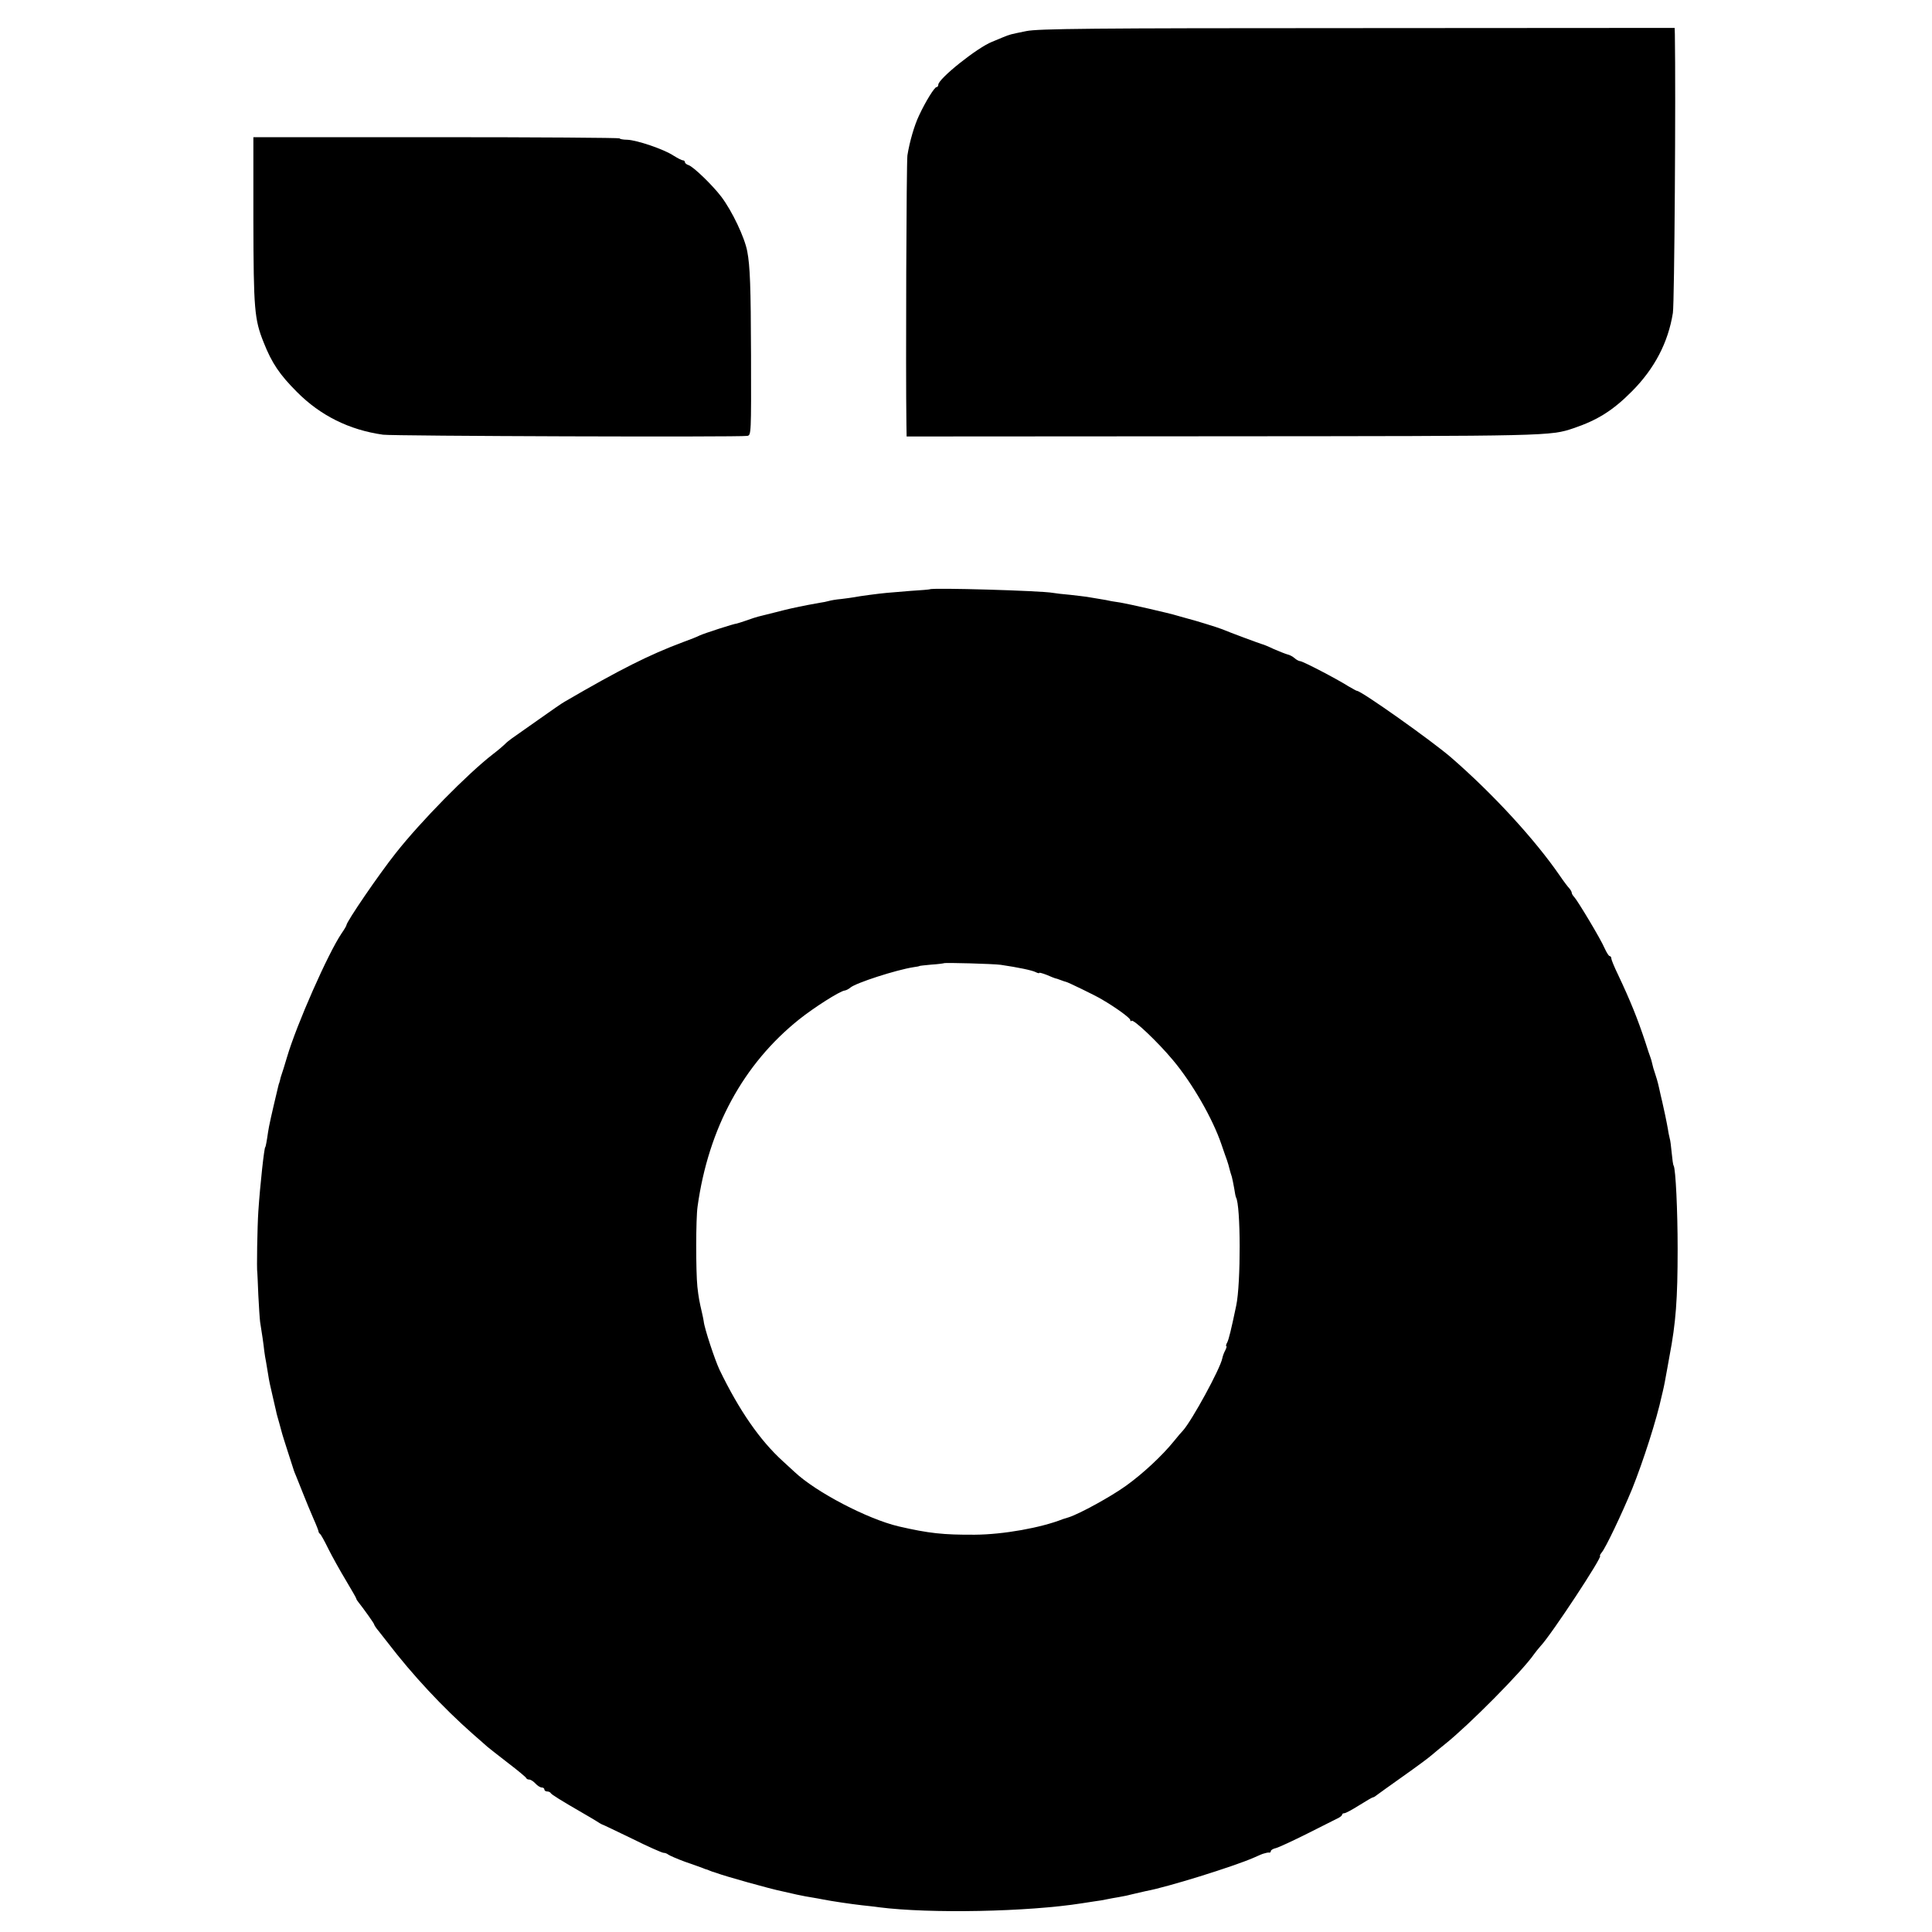
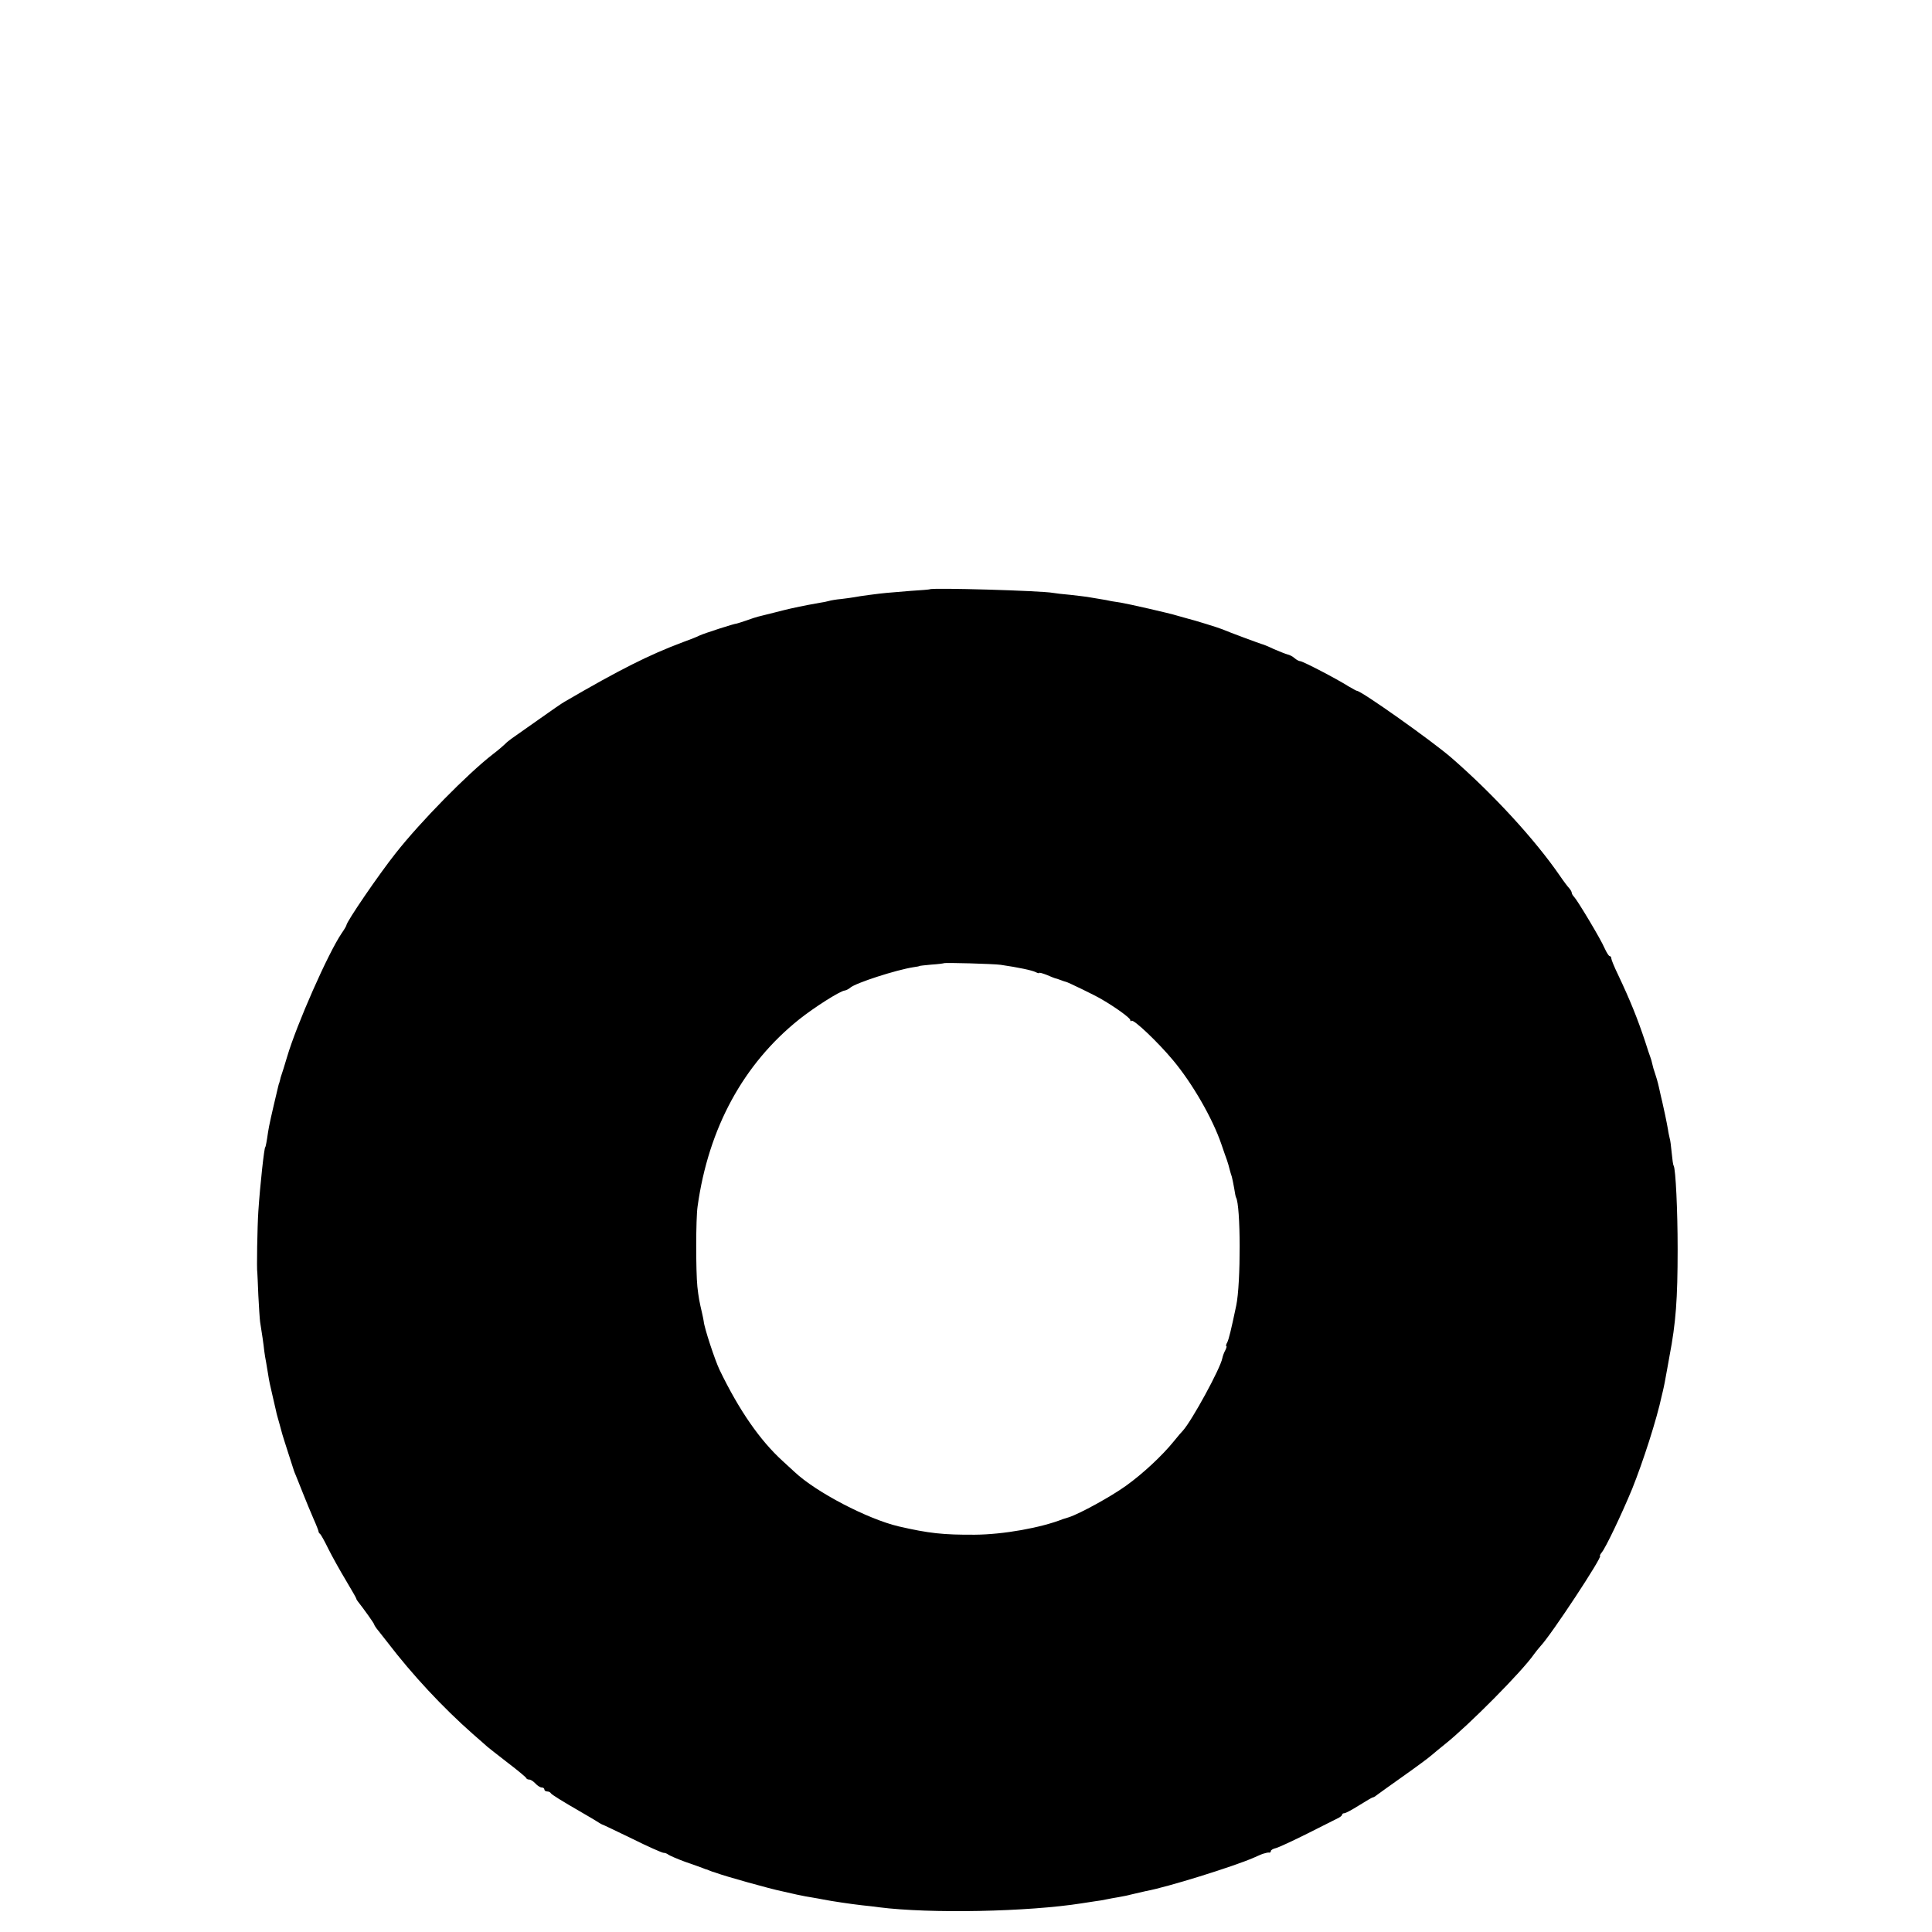
<svg xmlns="http://www.w3.org/2000/svg" version="1.0" width="976pt" height="976pt" viewBox="0 0 976 976" preserveAspectRatio="xMidYMid meet">
  <g transform="translate(0,976) scale(0.1,-0.1)" fill="#000000" stroke="none">
-     <path d="M5185 9603 c-83 -17 -81 -16 -120 -32 -16 -7 -41 -17 -53 -22 -76 -30 -272 -187 -272 -217 0 -7 -4 -12 -9 -12 -10 0 -55 -72 -88 -143 -24 -50 -48 -133 -59 -202 -5 -32 -9 -1089 -5 -1360 l1 -60 1597 1 c1651 1 1655 1 1773 41 121 41 199 90 295 187 113 114 182 245 206 395 8 51 15 1110 10 1408 l-1 32 -1602 -1 c-1353 0 -1614 -3 -1673 -15z" />
-     <path d="M1280 8646 c1 -448 5 -499 52 -616 41 -104 81 -163 168 -250 118 -119 264 -192 435 -216 49 -7 1800 -13 1840 -6 20 3 20 11 19 407 -1 350 -5 451 -19 525 -13 70 -76 203 -131 276 -45 59 -141 152 -166 160 -10 3 -18 10 -18 15 0 5 -5 9 -10 9 -6 0 -27 11 -48 24 -48 32 -184 78 -233 80 -22 0 -39 4 -39 7 0 3 -416 6 -925 6 l-925 0 0 -421z" />
    <path d="M4697 6783 c-1 -1 -45 -5 -97 -8 -52 -4 -106 -9 -120 -10 -36 -3 -142 -17 -165 -22 -11 -2 -40 -6 -65 -9 -25 -2 -53 -7 -63 -10 -10 -3 -30 -7 -45 -9 -24 -4 -89 -16 -147 -29 -11 -2 -49 -12 -85 -21 -36 -9 -72 -18 -80 -20 -8 -2 -34 -10 -58 -19 -23 -8 -46 -15 -50 -16 -12 0 -166 -50 -187 -60 -11 -6 -49 -21 -85 -34 -171 -64 -318 -138 -598 -301 -10 -5 -69 -46 -131 -90 -63 -44 -123 -87 -135 -95 -11 -8 -28 -21 -36 -30 -8 -8 -35 -31 -60 -50 -128 -99 -365 -340 -491 -500 -85 -107 -249 -347 -249 -364 0 -3 -11 -22 -25 -42 -68 -101 -226 -458 -275 -624 -12 -41 -25 -82 -28 -90 -3 -8 -6 -19 -7 -25 -1 -5 -3 -12 -4 -15 -2 -3 -4 -12 -6 -20 -33 -138 -47 -201 -51 -230 -6 -43 -12 -75 -14 -75 -5 0 -26 -189 -35 -325 -5 -74 -9 -296 -5 -310 0 -3 3 -54 5 -113 3 -60 7 -120 9 -135 8 -49 18 -116 21 -147 2 -16 6 -41 9 -55 2 -14 7 -41 10 -60 6 -39 9 -52 26 -125 6 -27 13 -57 15 -65 1 -8 9 -35 16 -60 7 -25 13 -49 15 -55 1 -5 15 -48 30 -95 15 -47 28 -87 29 -90 1 -3 5 -14 10 -25 4 -11 21 -51 36 -90 15 -38 39 -96 53 -128 14 -31 25 -60 25 -63 0 -4 3 -10 8 -13 4 -3 23 -37 42 -76 19 -38 59 -110 88 -158 29 -49 53 -90 53 -93 0 -3 4 -10 10 -17 27 -34 80 -108 80 -113 0 -3 10 -19 23 -34 12 -15 32 -41 44 -56 127 -166 280 -330 432 -464 35 -30 68 -60 74 -65 7 -6 53 -42 102 -80 50 -38 92 -73 93 -77 2 -5 9 -8 16 -8 7 0 21 -9 31 -20 10 -11 24 -20 32 -20 7 0 13 -4 13 -10 0 -5 6 -10 14 -10 8 0 16 -4 18 -8 3 -7 53 -38 162 -101 22 -13 52 -30 66 -39 14 -9 27 -17 30 -18 3 0 71 -33 152 -72 80 -40 153 -72 160 -72 8 0 18 -4 24 -9 5 -4 43 -21 84 -36 41 -14 82 -29 90 -32 8 -4 18 -7 23 -8 4 -2 9 -4 12 -5 3 -1 8 -3 13 -5 4 -1 14 -4 22 -7 42 -16 274 -81 330 -92 14 -3 48 -11 75 -17 28 -6 64 -13 80 -15 17 -3 41 -7 55 -10 40 -8 141 -23 195 -29 28 -3 66 -7 85 -10 259 -33 753 -23 1025 20 17 3 46 7 65 10 19 2 46 7 60 10 14 3 41 8 60 11 19 3 53 10 75 16 22 5 51 12 65 15 101 18 440 123 545 169 22 10 43 19 48 20 4 1 10 3 15 4 4 1 10 2 15 1 4 0 7 3 7 8 0 5 12 12 26 15 15 4 86 37 158 73 72 36 141 71 153 77 13 6 23 14 23 19 0 4 5 7 11 7 7 0 40 18 75 40 35 22 66 40 69 40 3 0 11 4 18 10 7 5 67 49 134 96 68 48 133 96 146 108 13 11 44 37 68 56 119 95 388 366 449 454 8 11 23 30 33 41 54 57 316 455 300 455 -3 0 1 8 9 18 20 24 100 192 153 320 55 137 124 350 150 472 3 11 7 30 10 43 3 12 7 36 10 52 3 17 12 64 19 105 32 167 41 287 41 540 0 196 -10 404 -20 421 -3 3 -7 33 -10 65 -3 32 -7 65 -10 73 -2 9 -7 30 -9 46 -6 35 -22 111 -29 140 -3 11 -10 43 -16 70 -6 28 -16 61 -21 75 -5 14 -11 34 -13 45 -2 11 -7 27 -10 35 -3 8 -15 42 -25 75 -39 118 -76 210 -138 341 -19 39 -34 76 -34 82 0 7 -4 12 -8 12 -5 0 -16 18 -26 40 -20 47 -135 238 -153 258 -7 7 -13 17 -13 22 0 5 -6 15 -12 22 -7 7 -29 36 -48 64 -126 183 -337 413 -549 597 -97 84 -454 337 -476 337 -3 0 -22 11 -43 23 -60 38 -231 127 -244 127 -6 0 -19 7 -28 15 -10 9 -26 17 -36 19 -11 3 -41 15 -69 27 -27 13 -54 24 -60 25 -11 3 -168 61 -200 75 -19 8 -145 47 -175 54 -8 2 -31 9 -50 14 -40 13 -253 61 -290 67 -14 2 -34 5 -45 7 -11 3 -40 8 -65 12 -25 4 -52 9 -60 10 -8 1 -46 6 -83 10 -37 3 -77 8 -88 10 -58 11 -613 27 -622 18z m358 -1897 c89 -13 160 -28 177 -37 10 -5 18 -7 18 -4 0 3 17 -2 38 -10 20 -9 39 -16 42 -17 3 0 15 -4 28 -9 13 -5 25 -9 27 -9 6 0 149 -69 180 -88 71 -41 145 -95 145 -105 0 -6 3 -8 6 -4 10 10 134 -108 209 -198 99 -118 201 -296 245 -425 12 -36 25 -72 28 -80 5 -15 10 -31 15 -52 2 -7 6 -22 10 -33 3 -11 8 -37 12 -59 3 -21 7 -41 9 -45 24 -39 25 -435 1 -547 -26 -124 -37 -168 -45 -185 -6 -10 -8 -19 -5 -19 3 0 1 -9 -5 -21 -6 -11 -13 -29 -15 -40 -10 -53 -154 -316 -199 -366 -6 -6 -27 -30 -46 -54 -59 -73 -158 -165 -242 -225 -75 -54 -233 -141 -289 -159 -13 -4 -26 -8 -29 -9 -111 -44 -301 -78 -445 -79 -160 -1 -233 7 -385 42 -157 37 -418 173 -526 275 -13 12 -40 37 -61 56 -114 104 -219 255 -318 460 -23 48 -77 211 -80 245 -1 6 -4 24 -8 40 -14 60 -18 81 -24 135 -8 78 -8 345 1 405 55 396 231 720 514 946 74 59 204 142 229 145 8 1 21 8 29 15 29 24 230 89 319 103 17 2 30 5 30 6 0 1 27 4 60 7 33 2 61 6 63 7 4 4 251 -3 287 -8z" />
  </g>
</svg>